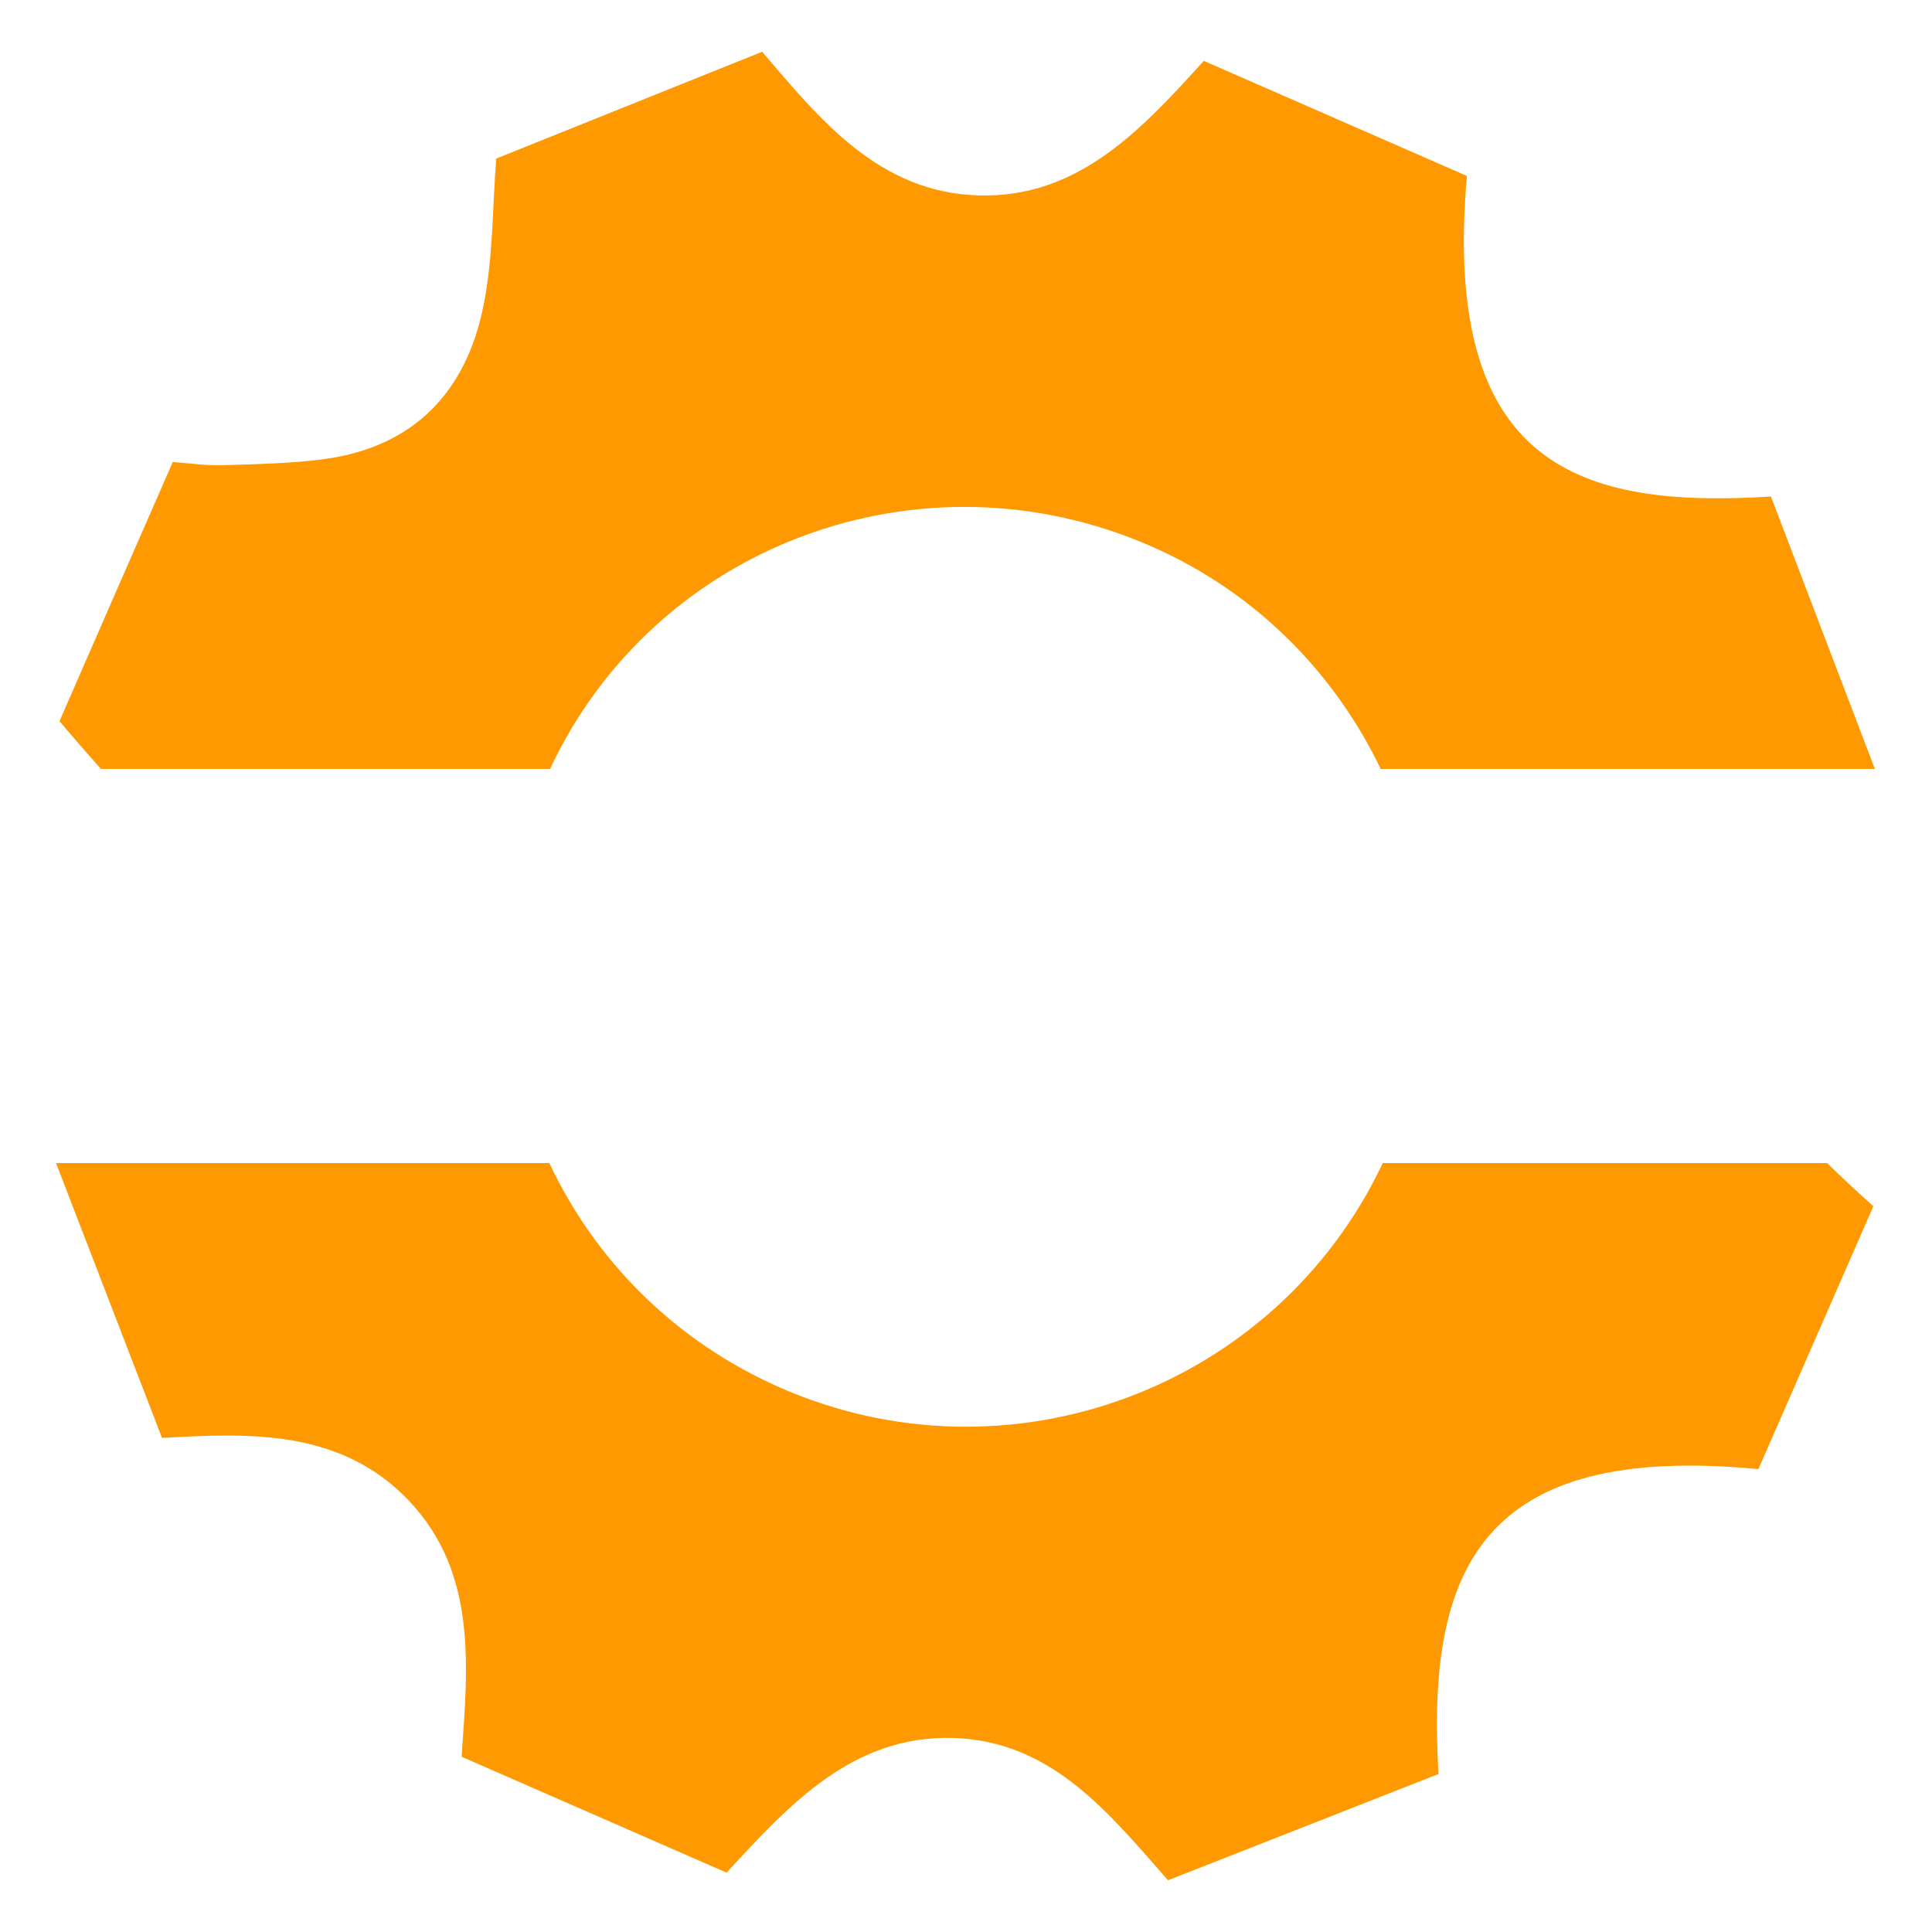
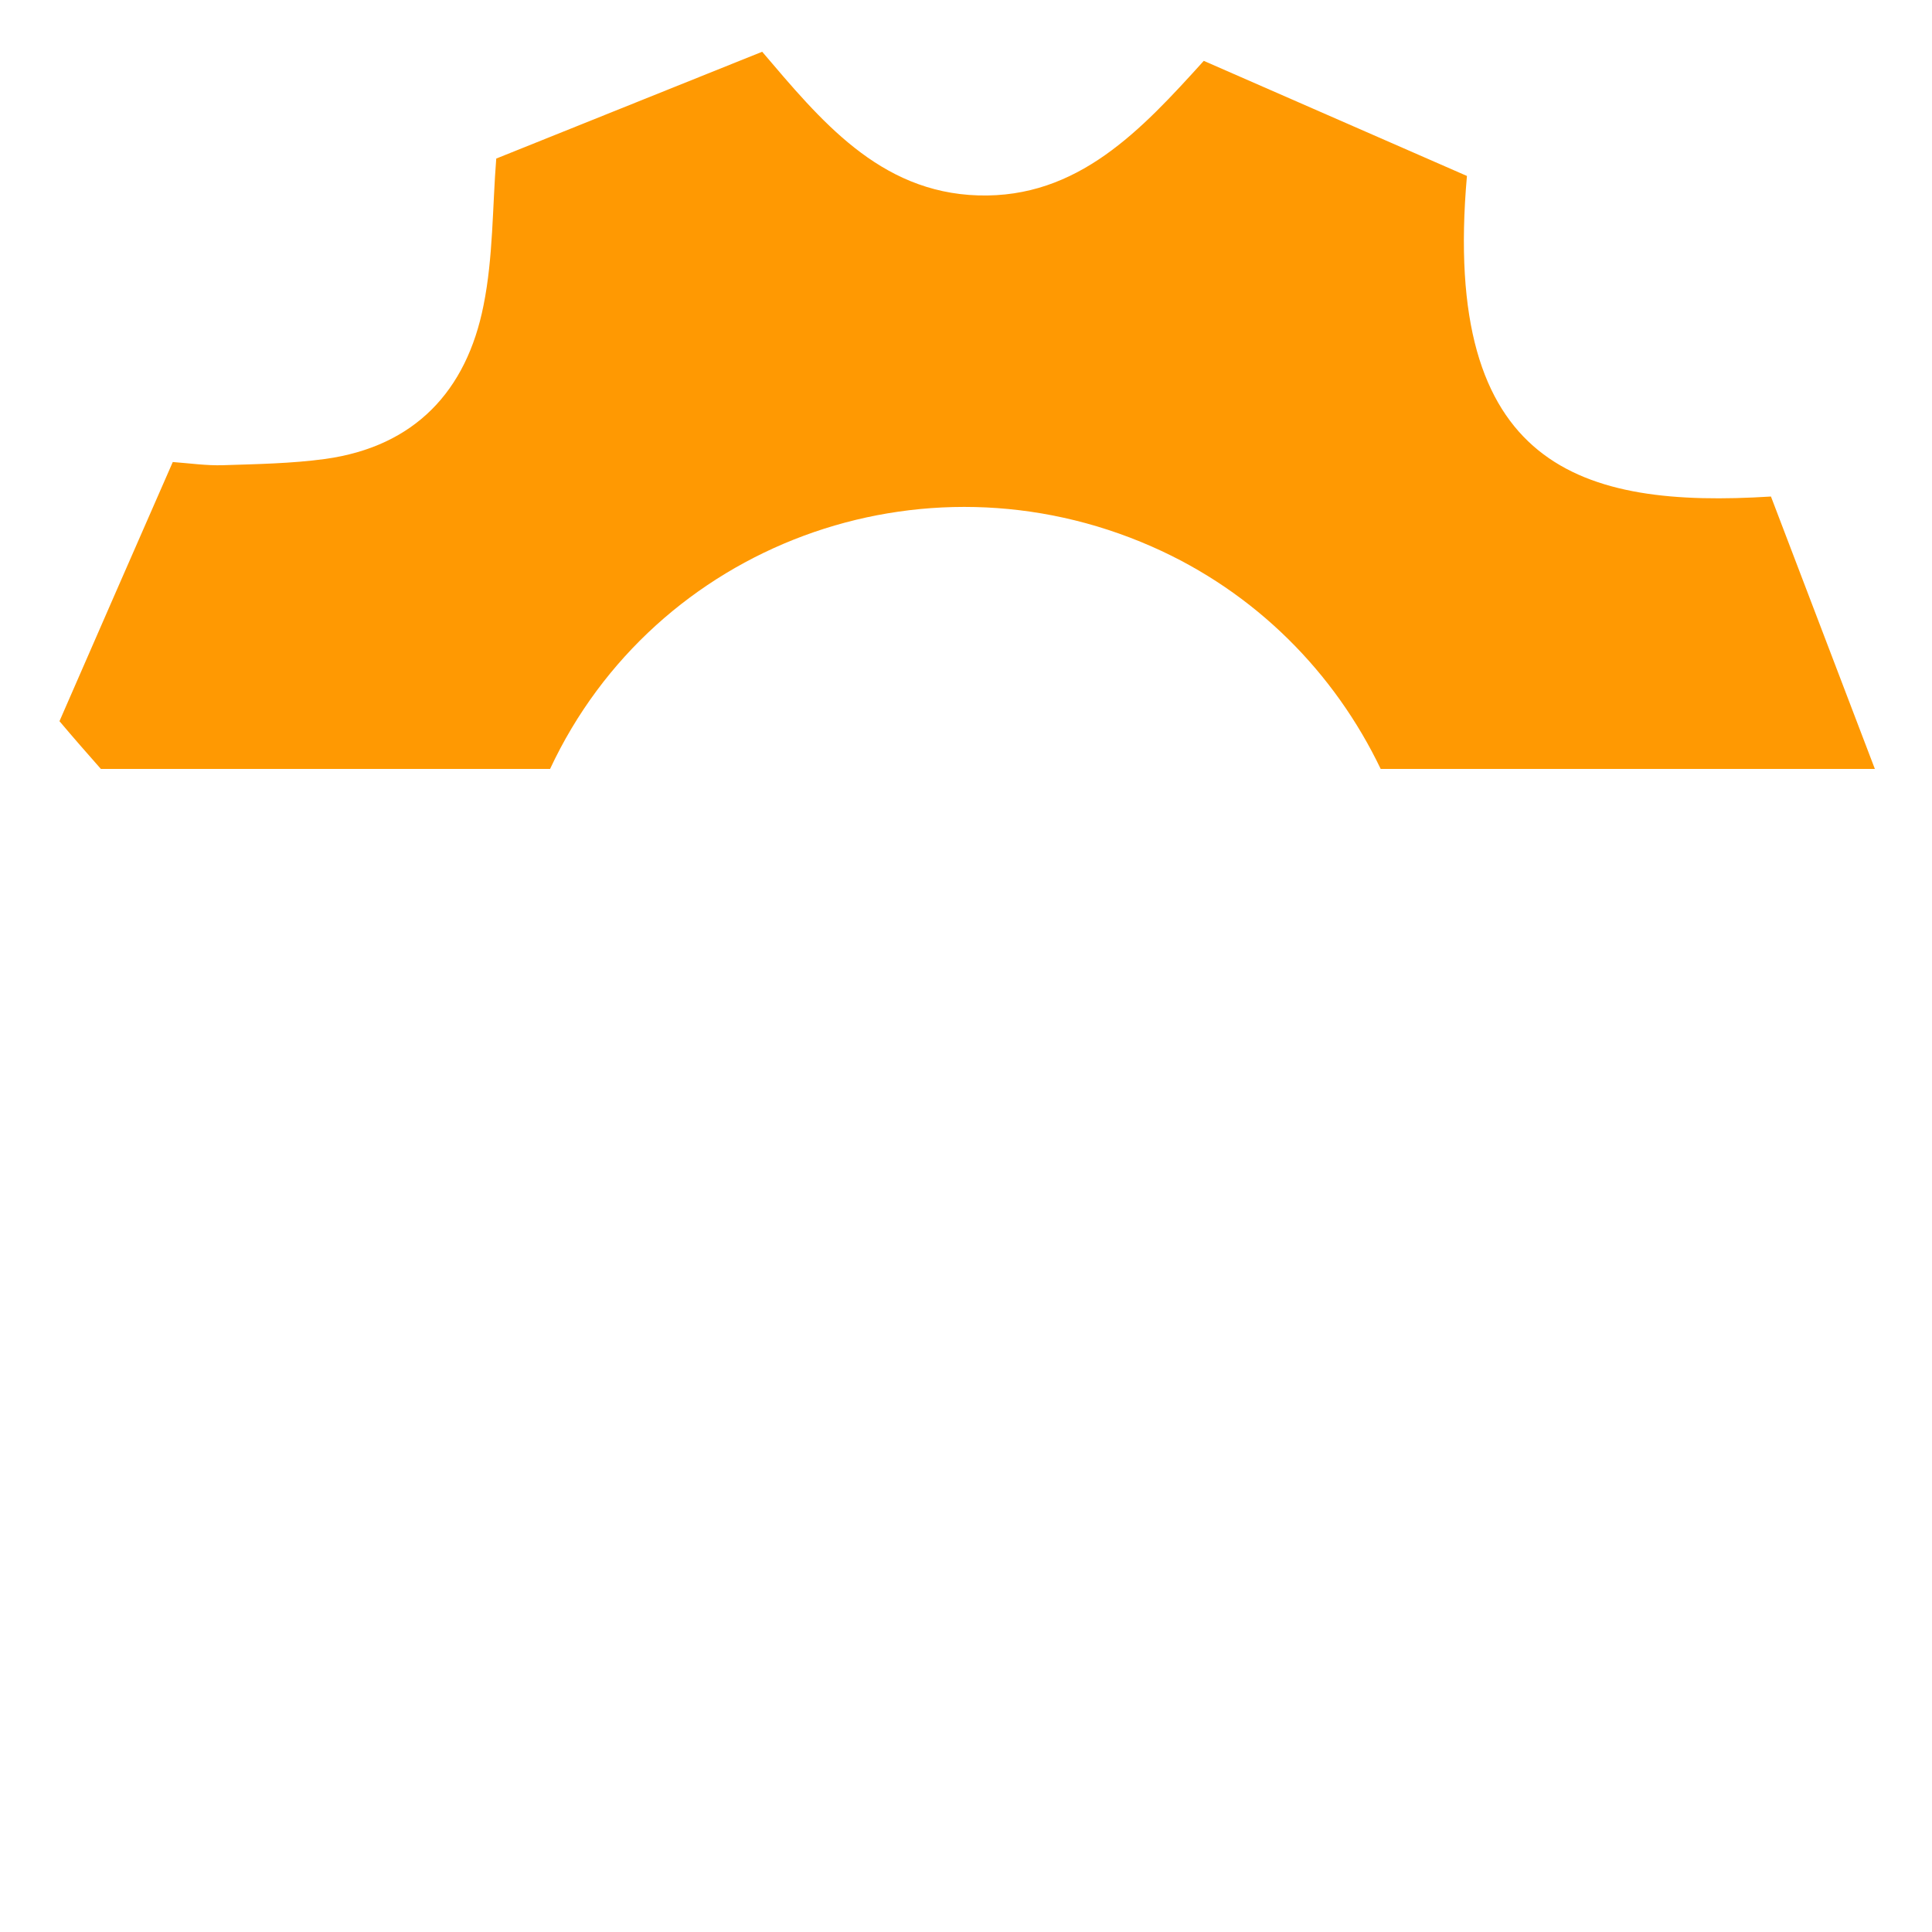
<svg xmlns="http://www.w3.org/2000/svg" width="14" height="14" viewBox="0 0 14 14" fill="none">
  <g id="Group">
    <path id="Vector" d="M10.63 1.275C9.997 0.998 9.362 0.72 8.723 0.441C8.27 0.942 7.811 1.438 7.088 1.416C6.369 1.394 5.942 0.866 5.523 0.375C4.871 0.637 4.237 0.892 3.596 1.149C3.568 1.501 3.574 1.864 3.504 2.212C3.381 2.834 3.005 3.236 2.355 3.326C2.111 3.359 1.863 3.363 1.617 3.371C1.496 3.375 1.375 3.357 1.252 3.348C0.967 3.999 0.69 4.631 0.431 5.226C0.533 5.347 0.633 5.461 0.731 5.572H3.986C4.745 3.948 6.677 3.227 8.345 3.96C9.101 4.292 9.672 4.877 10.005 5.572H13.586C13.325 4.888 13.08 4.246 12.833 3.598C11.461 3.684 10.443 3.392 10.63 1.275Z" fill="#FF9902" />
-     <path id="Vector_2" d="M10.02 8.428C9.25 10.059 7.31 10.787 5.646 10.052C4.881 9.713 4.309 9.127 3.981 8.428H0.406C0.671 9.115 0.919 9.759 1.174 10.42C1.798 10.384 2.473 10.352 2.969 10.881C3.461 11.405 3.389 12.082 3.345 12.73C3.996 13.015 4.63 13.292 5.265 13.57C5.724 13.071 6.182 12.574 6.906 12.594C7.627 12.614 8.046 13.152 8.464 13.625C9.128 13.364 9.774 13.111 10.424 12.855C10.336 11.376 10.727 10.452 12.742 10.646C13.019 10.012 13.297 9.378 13.575 8.741C13.461 8.638 13.348 8.534 13.24 8.428H10.02Z" fill="#FF9902" />
  </g>
</svg>